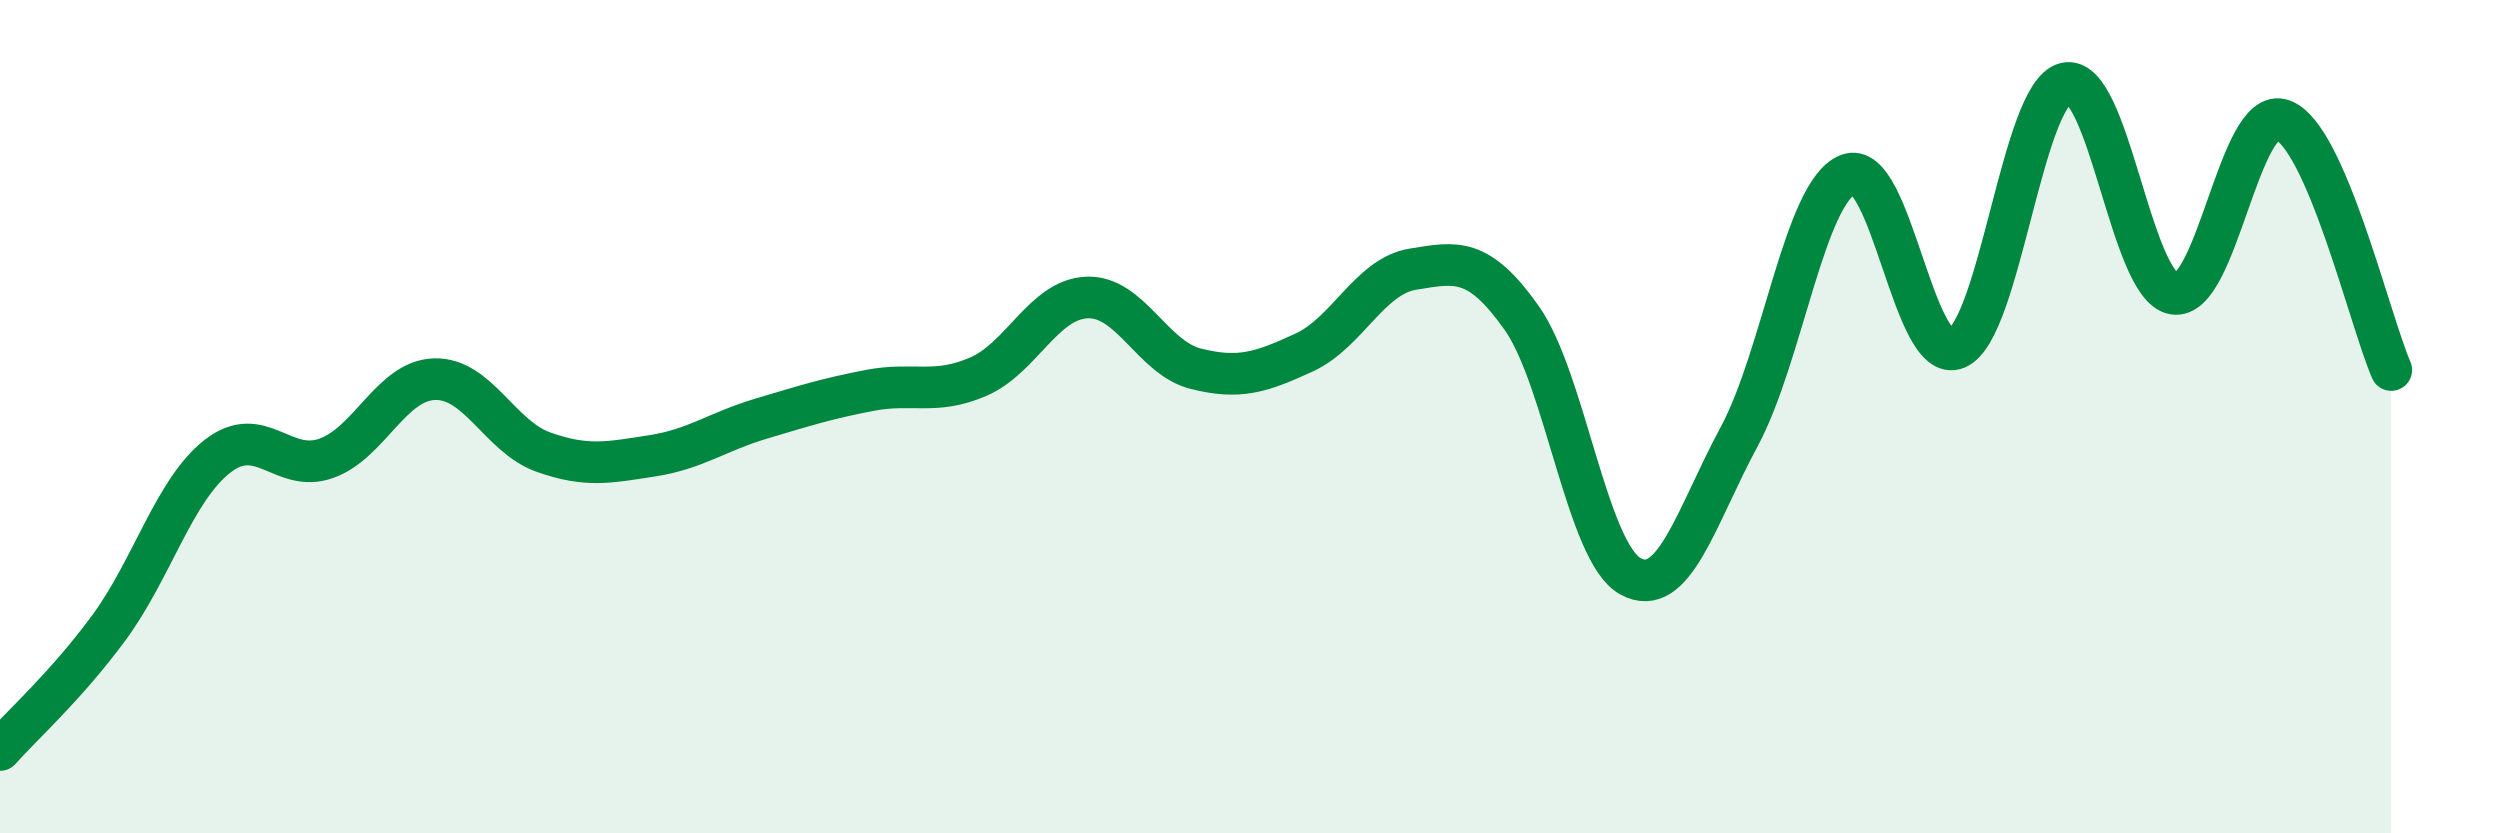
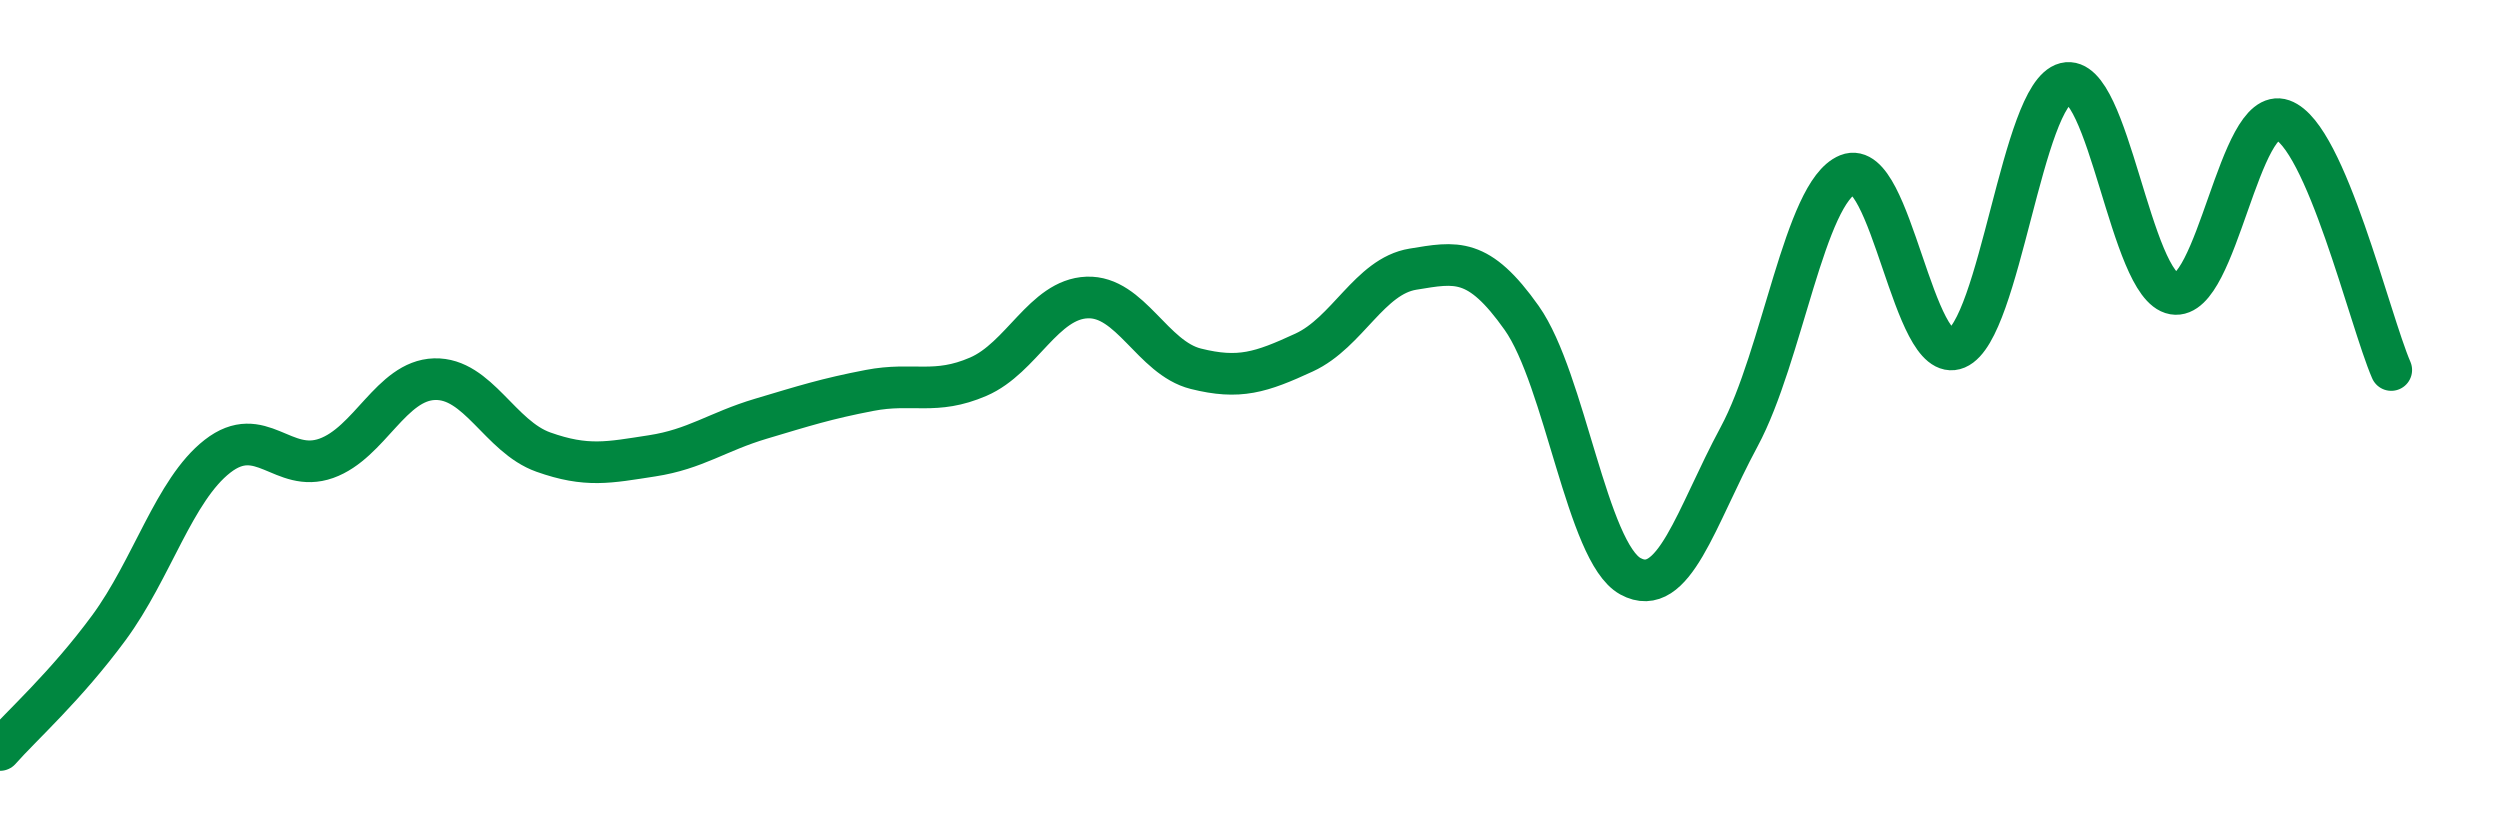
<svg xmlns="http://www.w3.org/2000/svg" width="60" height="20" viewBox="0 0 60 20">
-   <path d="M 0,18 C 0.52,17.41 1.57,16.48 2.61,15.07 C 3.65,13.66 4.18,11.76 5.22,10.95 C 6.26,10.14 6.79,11.37 7.83,11 C 8.87,10.63 9.39,9.13 10.43,9.1 C 11.47,9.07 12,10.48 13.04,10.85 C 14.08,11.22 14.61,11.1 15.65,10.94 C 16.69,10.78 17.22,10.36 18.26,10.05 C 19.3,9.74 19.83,9.57 20.87,9.37 C 21.91,9.17 22.44,9.49 23.48,9.04 C 24.52,8.59 25.05,7.18 26.09,7.14 C 27.13,7.1 27.66,8.59 28.7,8.85 C 29.74,9.11 30.26,8.94 31.3,8.46 C 32.34,7.98 32.87,6.63 33.91,6.46 C 34.95,6.29 35.48,6.16 36.52,7.63 C 37.56,9.1 38.09,13.26 39.13,13.83 C 40.17,14.4 40.7,12.41 41.74,10.48 C 42.78,8.55 43.31,4.61 44.35,4.19 C 45.39,3.77 45.92,8.8 46.96,8.36 C 48,7.92 48.53,2.26 49.57,2 C 50.61,1.74 51.13,6.87 52.17,7.05 C 53.21,7.23 53.74,2.51 54.78,2.88 C 55.82,3.25 56.87,7.68 57.39,8.88L57.39 20L0 20Z" fill="#008740" opacity="0.1" stroke-linecap="round" stroke-linejoin="round" />
  <path d="M 0,18 C 0.52,17.41 1.57,16.48 2.61,15.07 C 3.65,13.66 4.18,11.76 5.22,10.95 C 6.26,10.14 6.79,11.37 7.83,11 C 8.87,10.63 9.39,9.13 10.43,9.1 C 11.47,9.07 12,10.48 13.04,10.85 C 14.08,11.22 14.61,11.1 15.65,10.94 C 16.69,10.78 17.22,10.36 18.26,10.05 C 19.3,9.74 19.83,9.57 20.87,9.37 C 21.91,9.17 22.44,9.49 23.48,9.04 C 24.52,8.59 25.05,7.18 26.09,7.14 C 27.13,7.1 27.66,8.59 28.7,8.85 C 29.74,9.11 30.26,8.94 31.3,8.46 C 32.34,7.98 32.87,6.63 33.91,6.46 C 34.95,6.29 35.48,6.16 36.52,7.63 C 37.56,9.1 38.09,13.26 39.13,13.83 C 40.17,14.4 40.7,12.41 41.74,10.48 C 42.78,8.55 43.31,4.61 44.35,4.19 C 45.39,3.77 45.92,8.8 46.96,8.36 C 48,7.92 48.53,2.26 49.57,2 C 50.61,1.74 51.13,6.87 52.17,7.05 C 53.21,7.23 53.74,2.51 54.78,2.88 C 55.82,3.25 56.87,7.68 57.39,8.88" stroke="#008740" stroke-width="1" fill="none" stroke-linecap="round" stroke-linejoin="round" />
</svg>